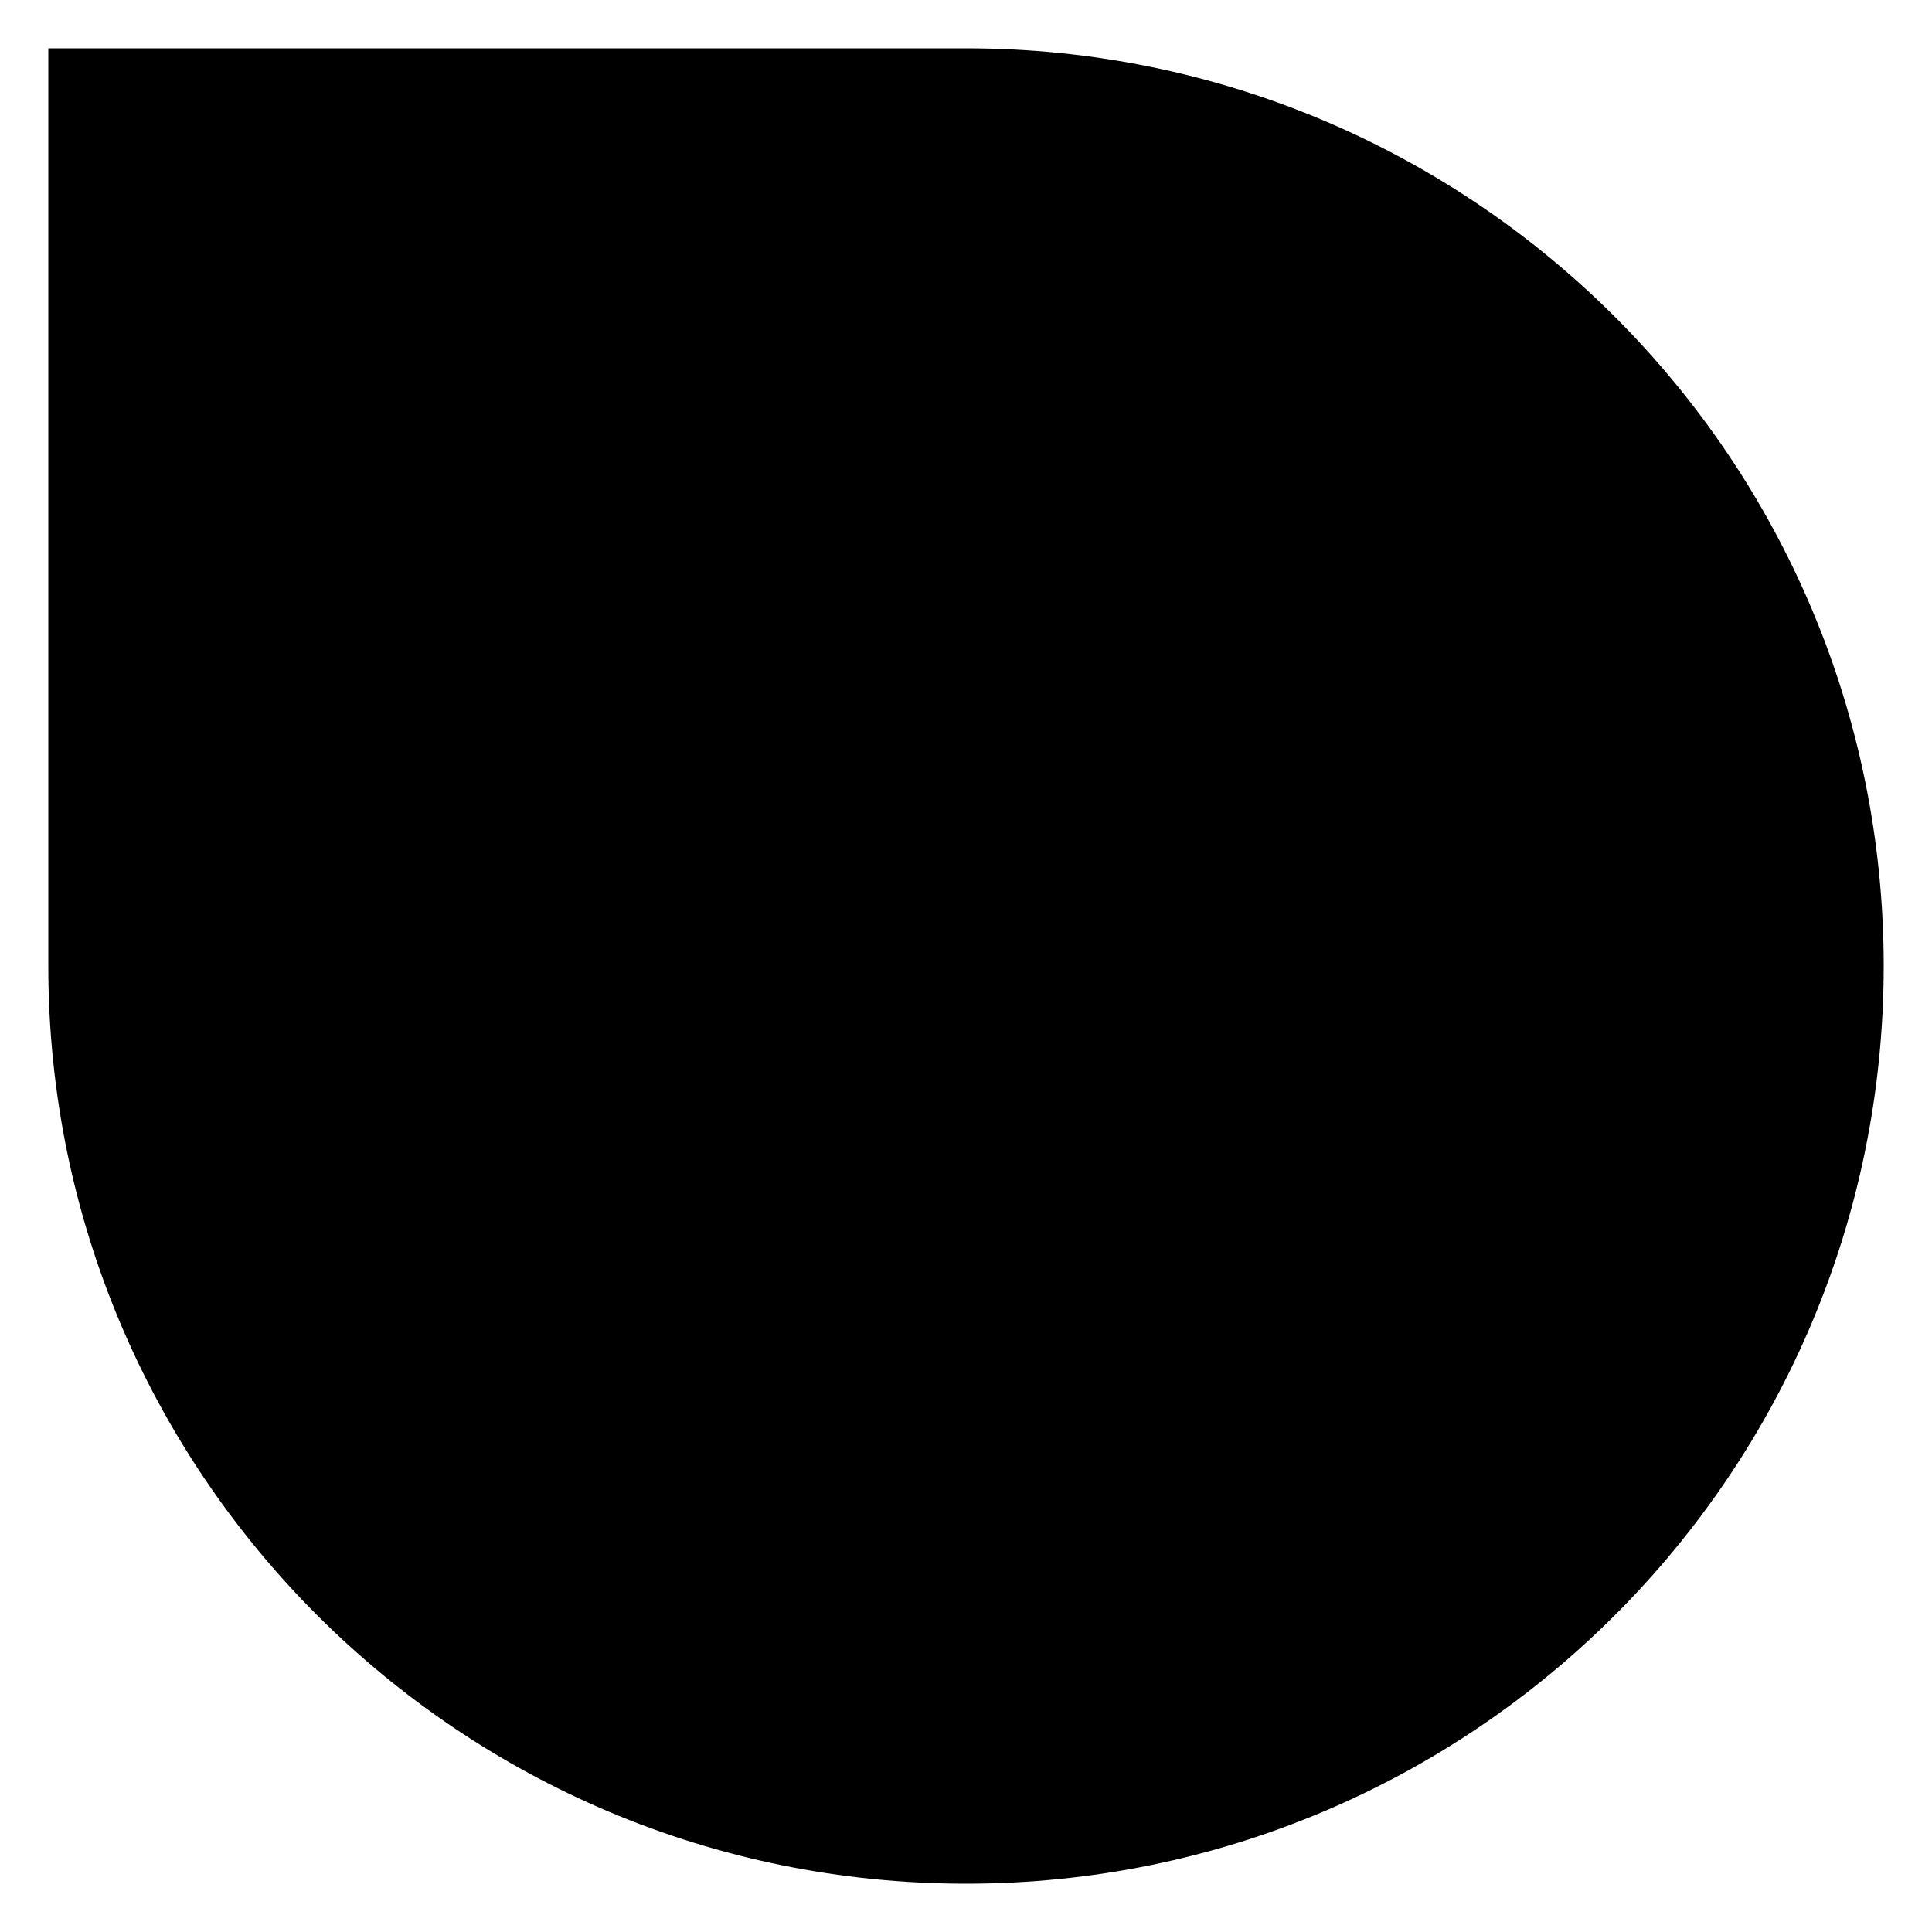
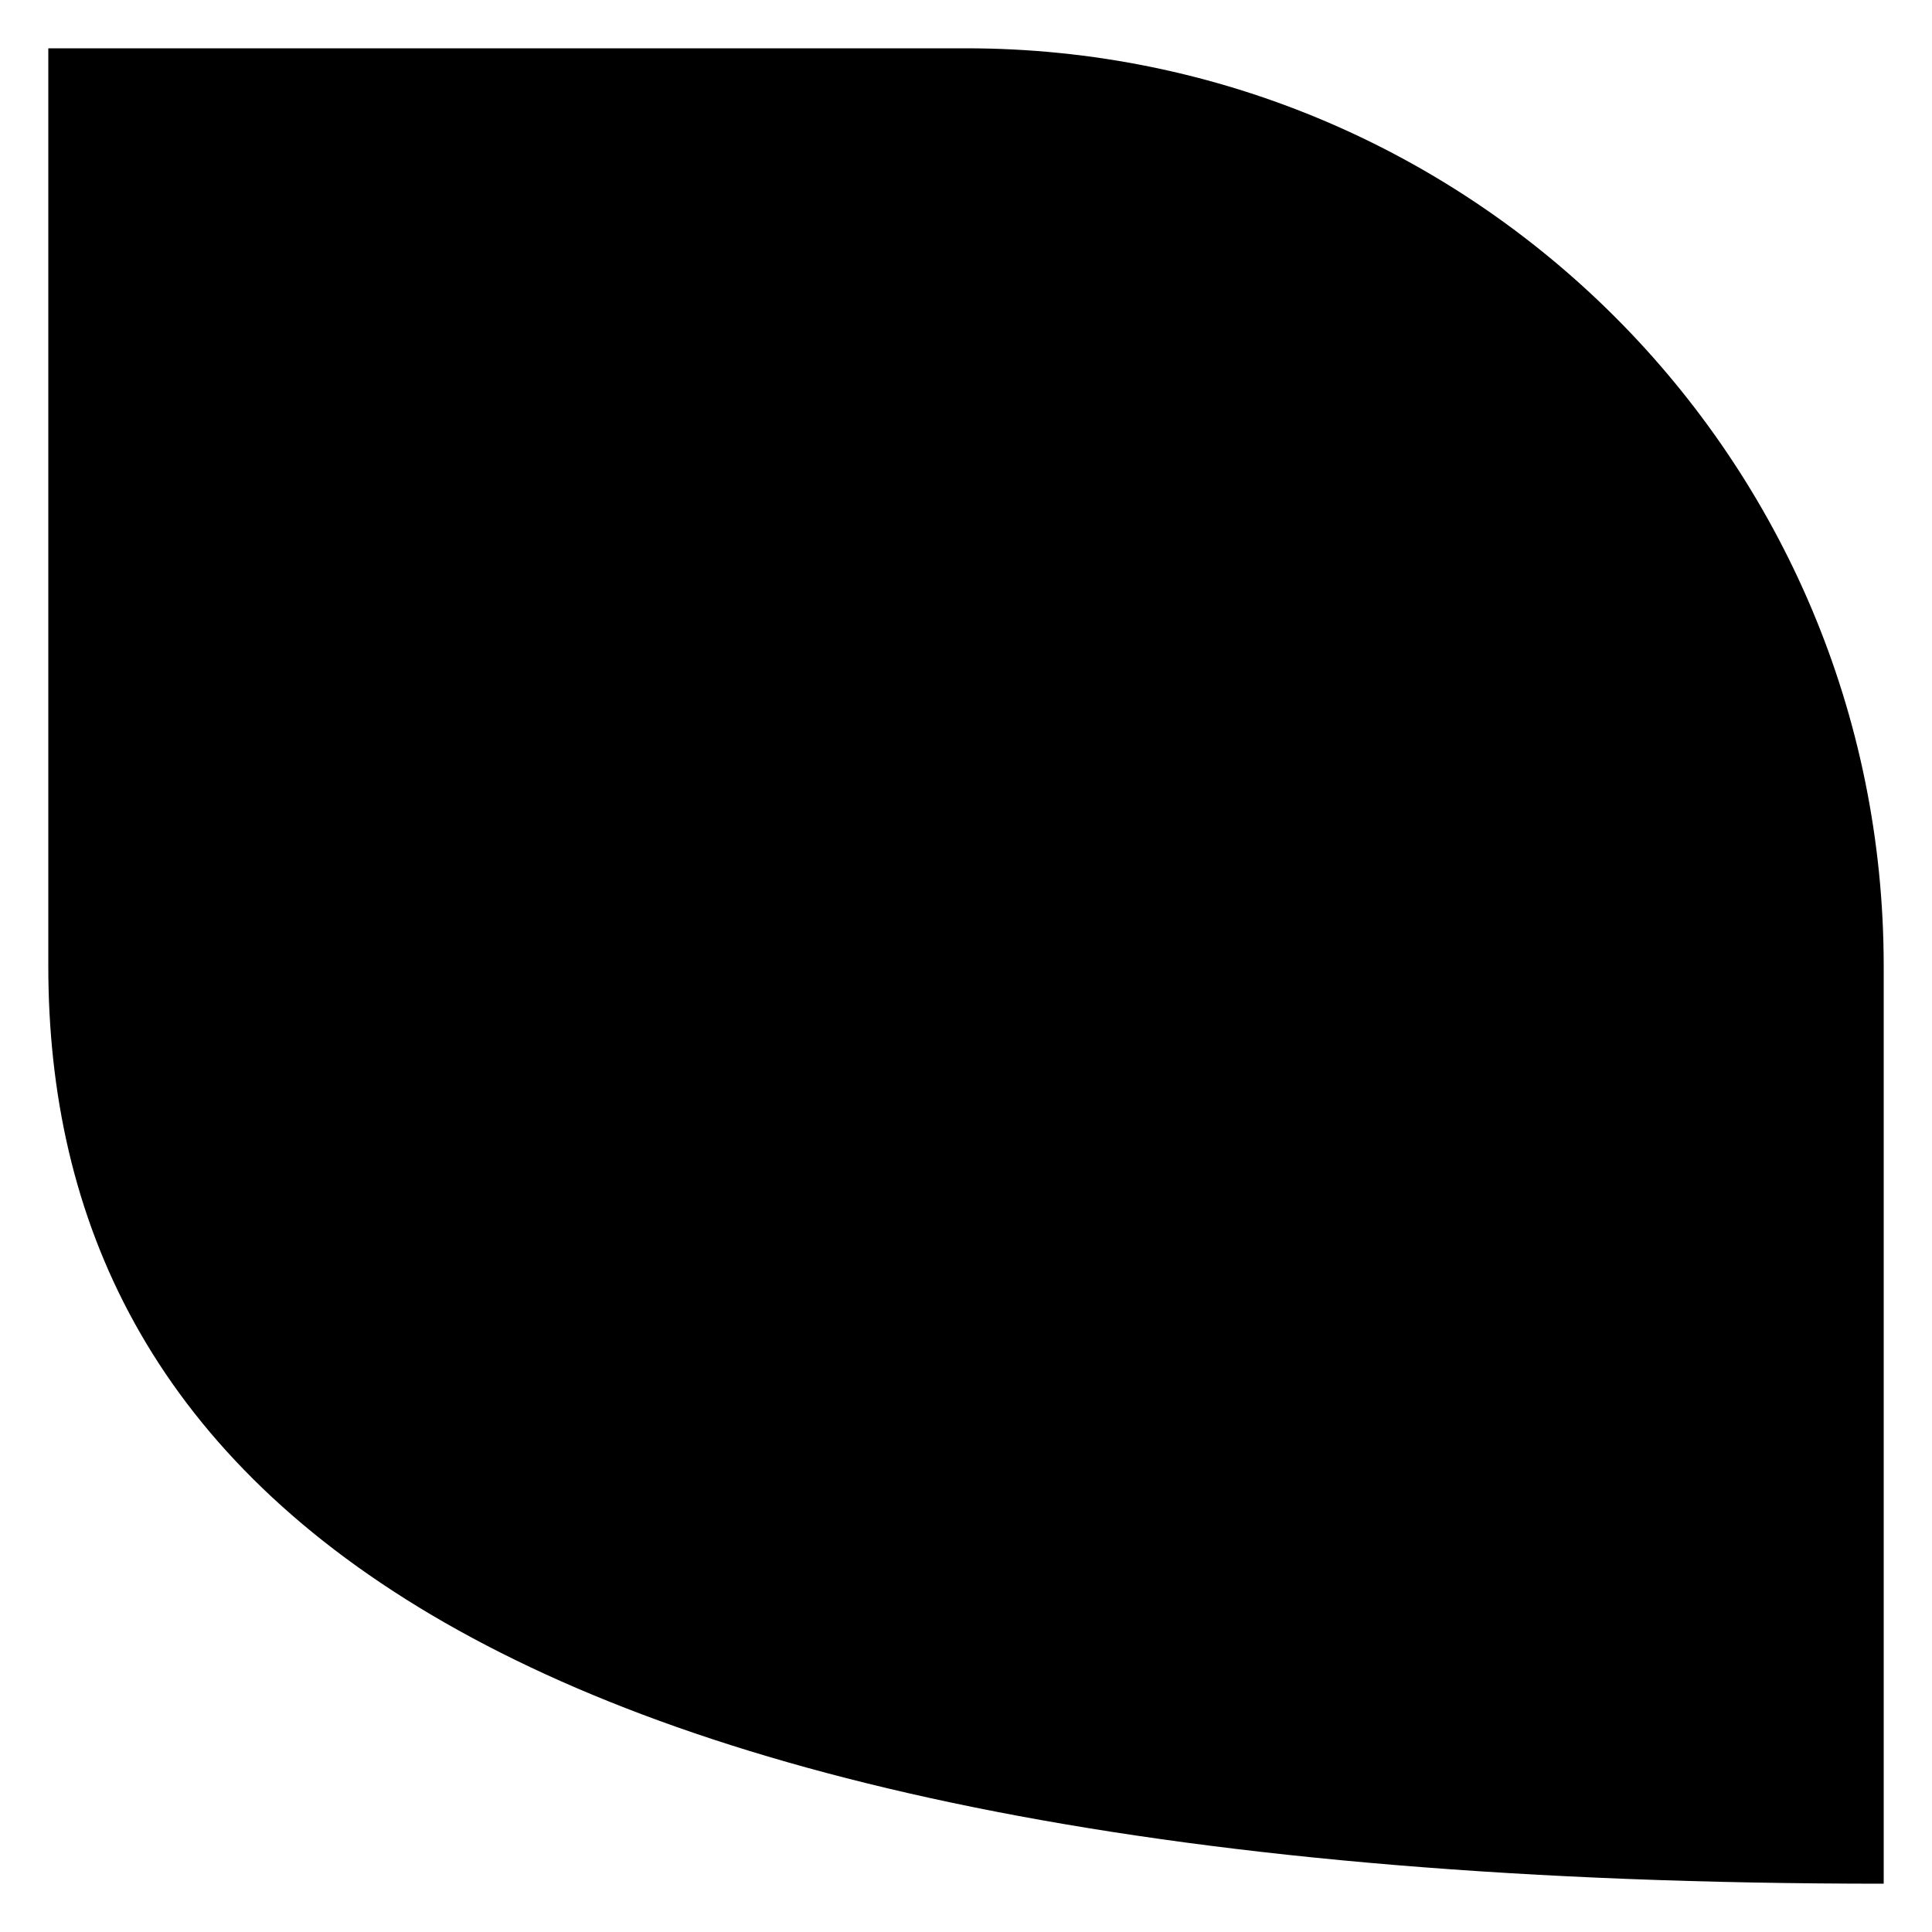
<svg xmlns="http://www.w3.org/2000/svg" fill="none" viewBox="0 0 80 80">
-   <path d="          M 2 2          H 40          C 61 2 78 19 78 40          V 40          C 78 61 61 78 40 78          V 78          C 19 78 2 61 2 40          V 2          Z    " fill="hsl(207, 67%, 55%)" />
+   <path d="          M 2 2          H 40          C 61 2 78 19 78 40          V 40          V 78          C 19 78 2 61 2 40          V 2          Z    " fill="hsl(207, 67%, 55%)" />
</svg>